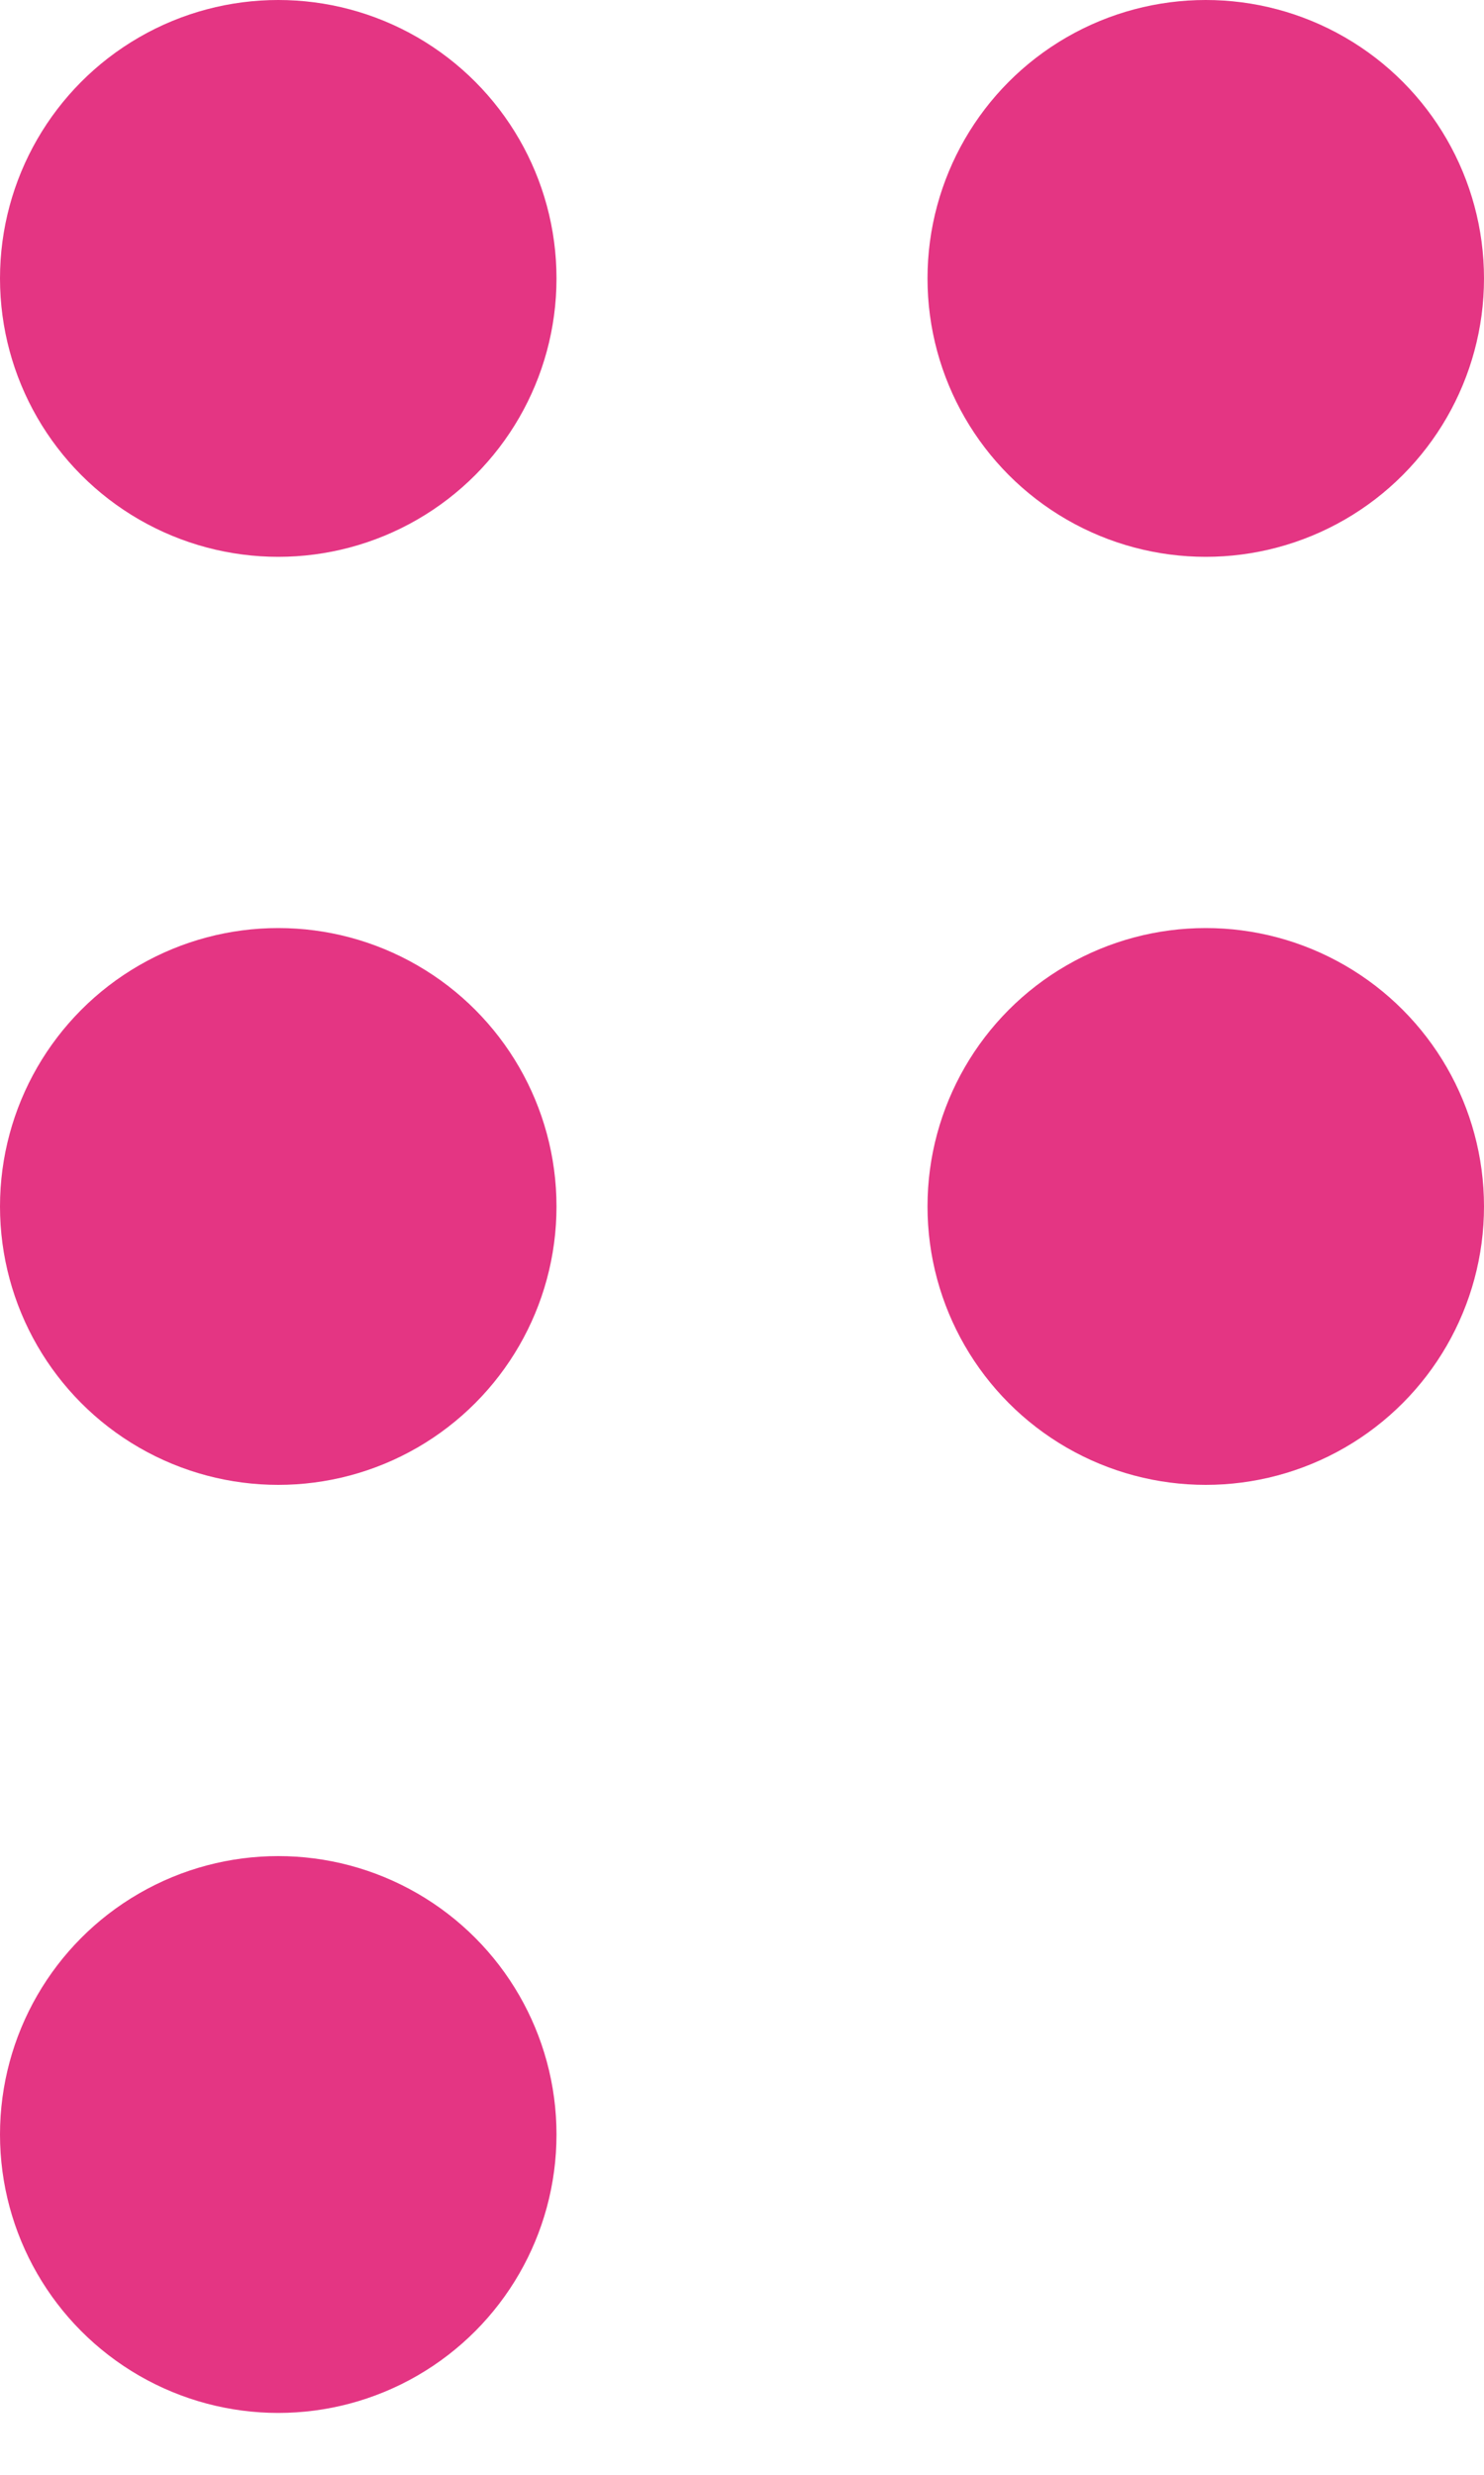
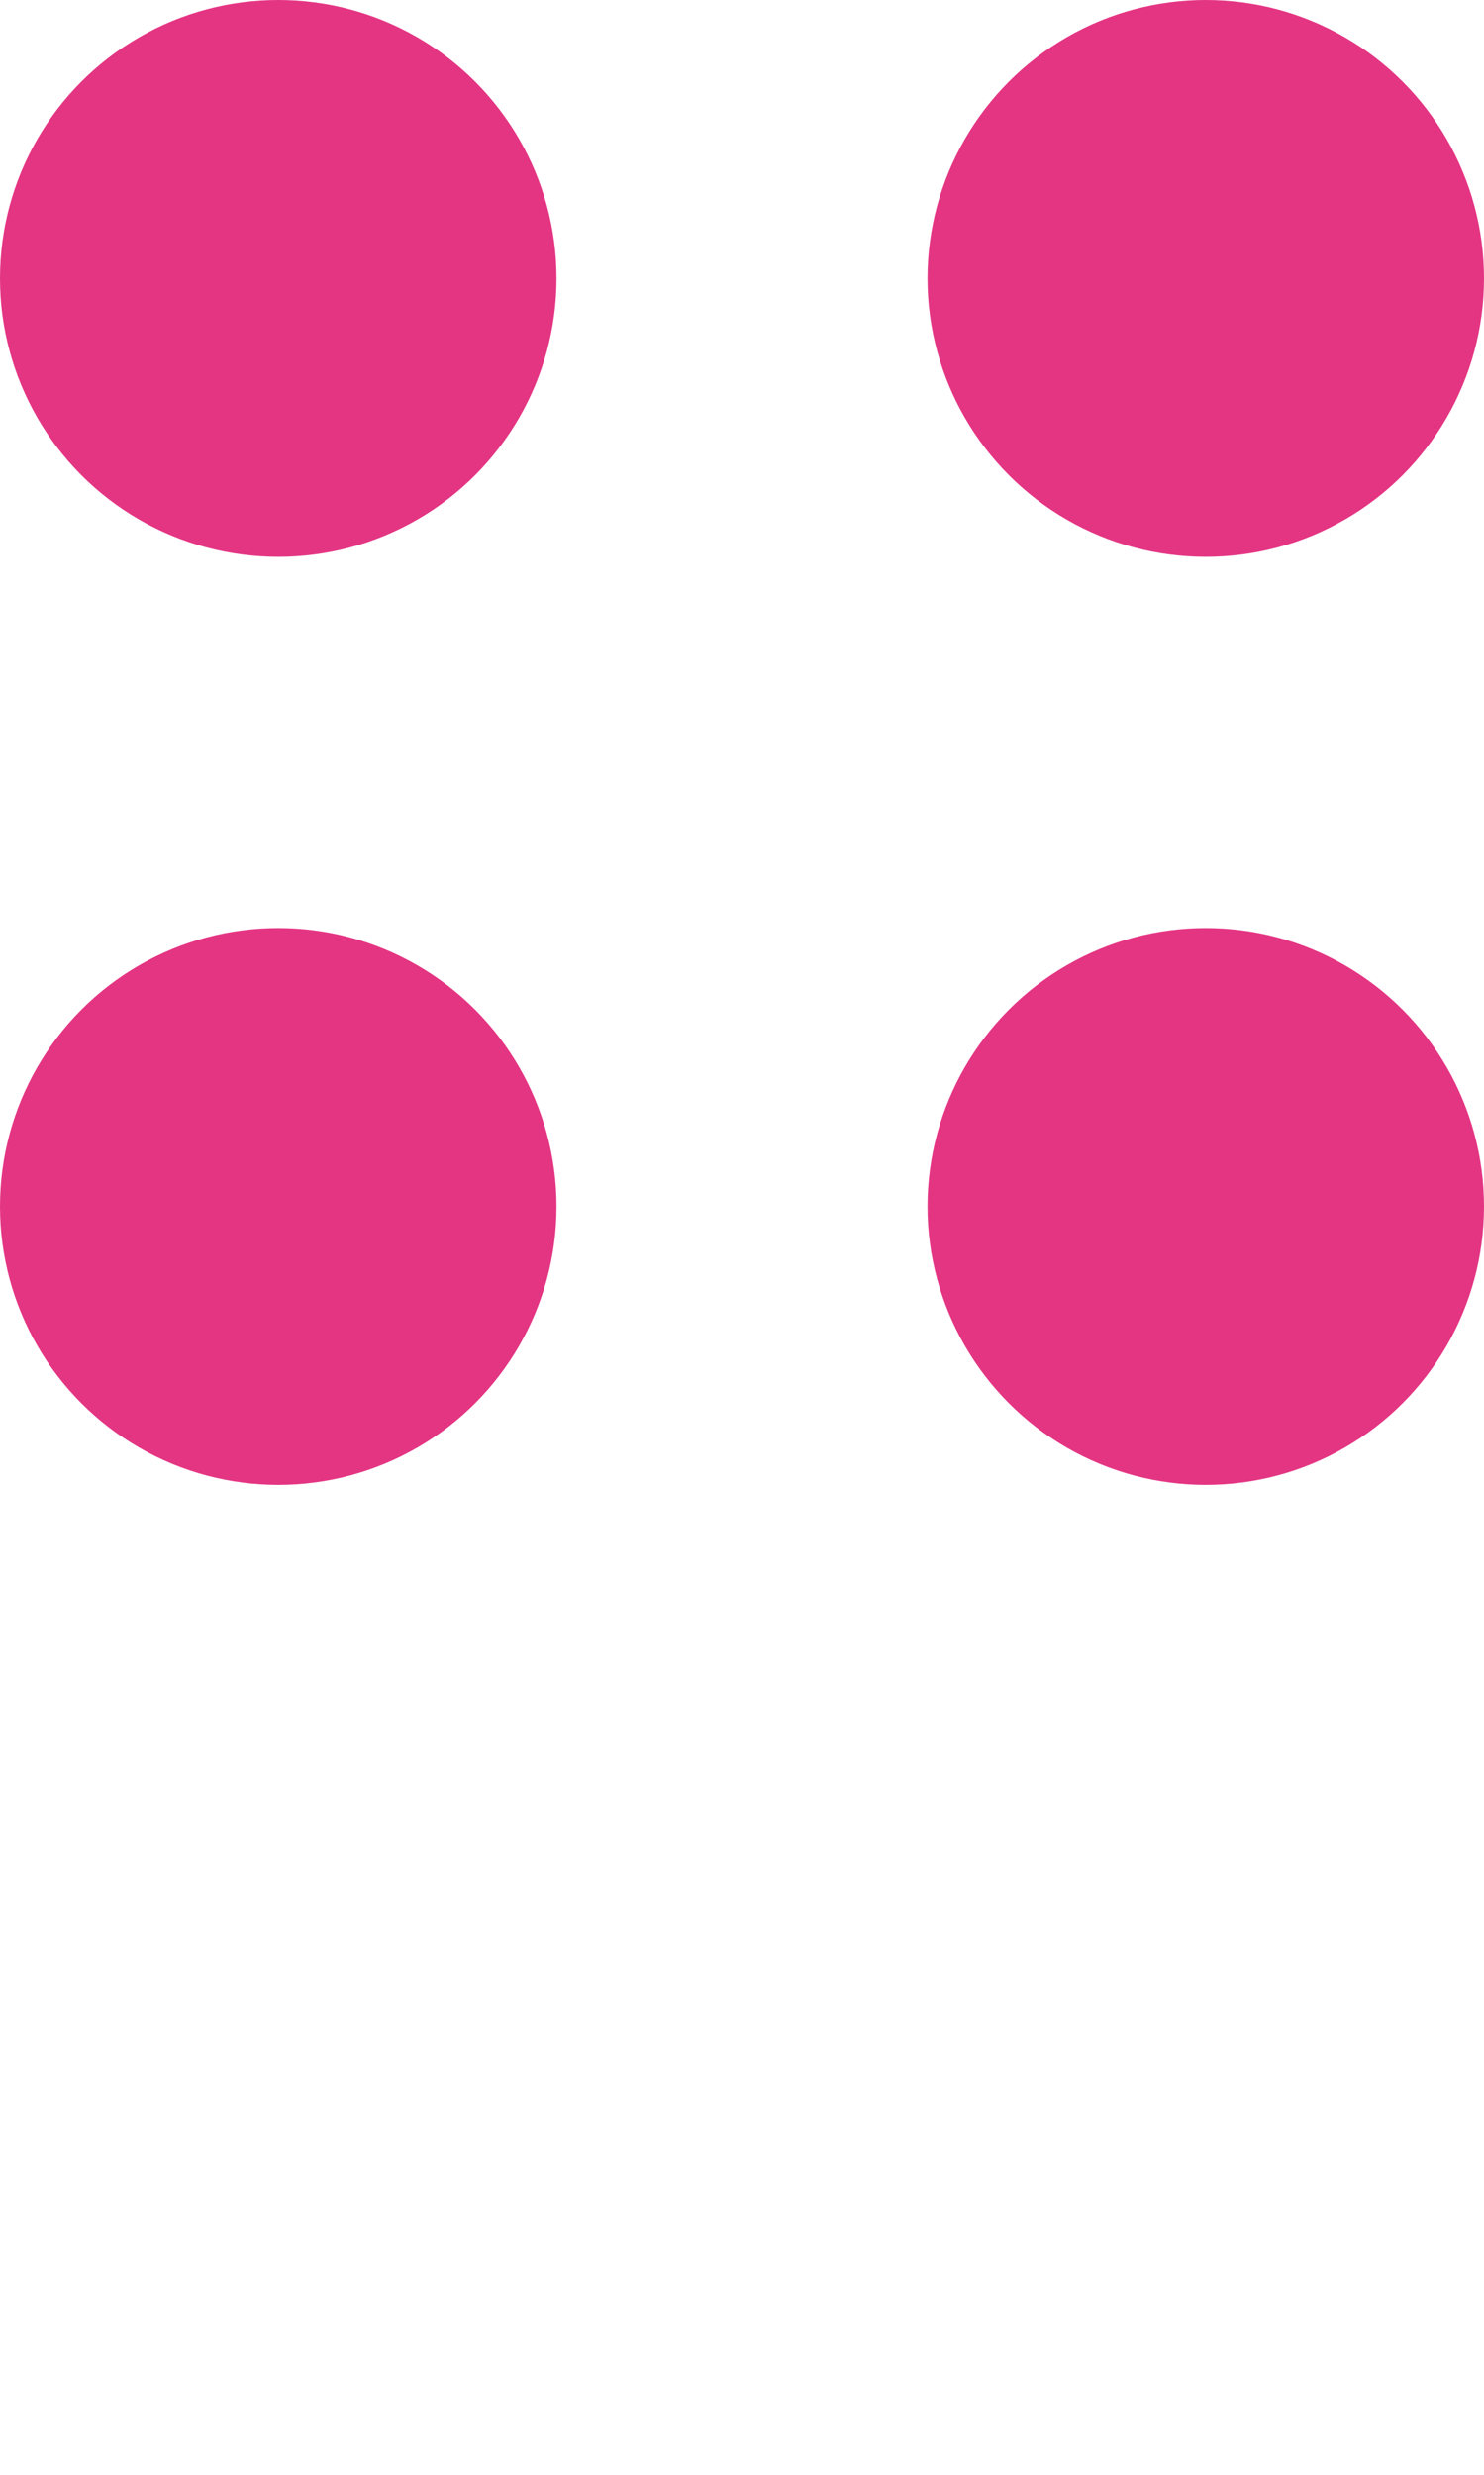
<svg xmlns="http://www.w3.org/2000/svg" width="12" height="20" viewBox="0 0 12 20" fill="none">
-   <circle cx="2.25" cy="2.25" r="2.25" transform="matrix(1 0 0 -1 0 19.5)" fill="#E43583" />
  <circle cx="2.25" cy="2.25" r="2.25" transform="matrix(1 0 0 -1 0 12)" fill="#E43583" />
  <circle cx="2.25" cy="2.25" r="2.25" transform="matrix(1 0 0 -1 0 4.5)" fill="#E43583" />
  <circle cx="2.25" cy="2.25" r="2.25" transform="matrix(1 0 0 -1 7.5 4.5)" fill="#E43583" />
  <circle cx="2.25" cy="2.25" r="2.25" transform="matrix(1 0 0 -1 7.5 12)" fill="#E43583" />
</svg>